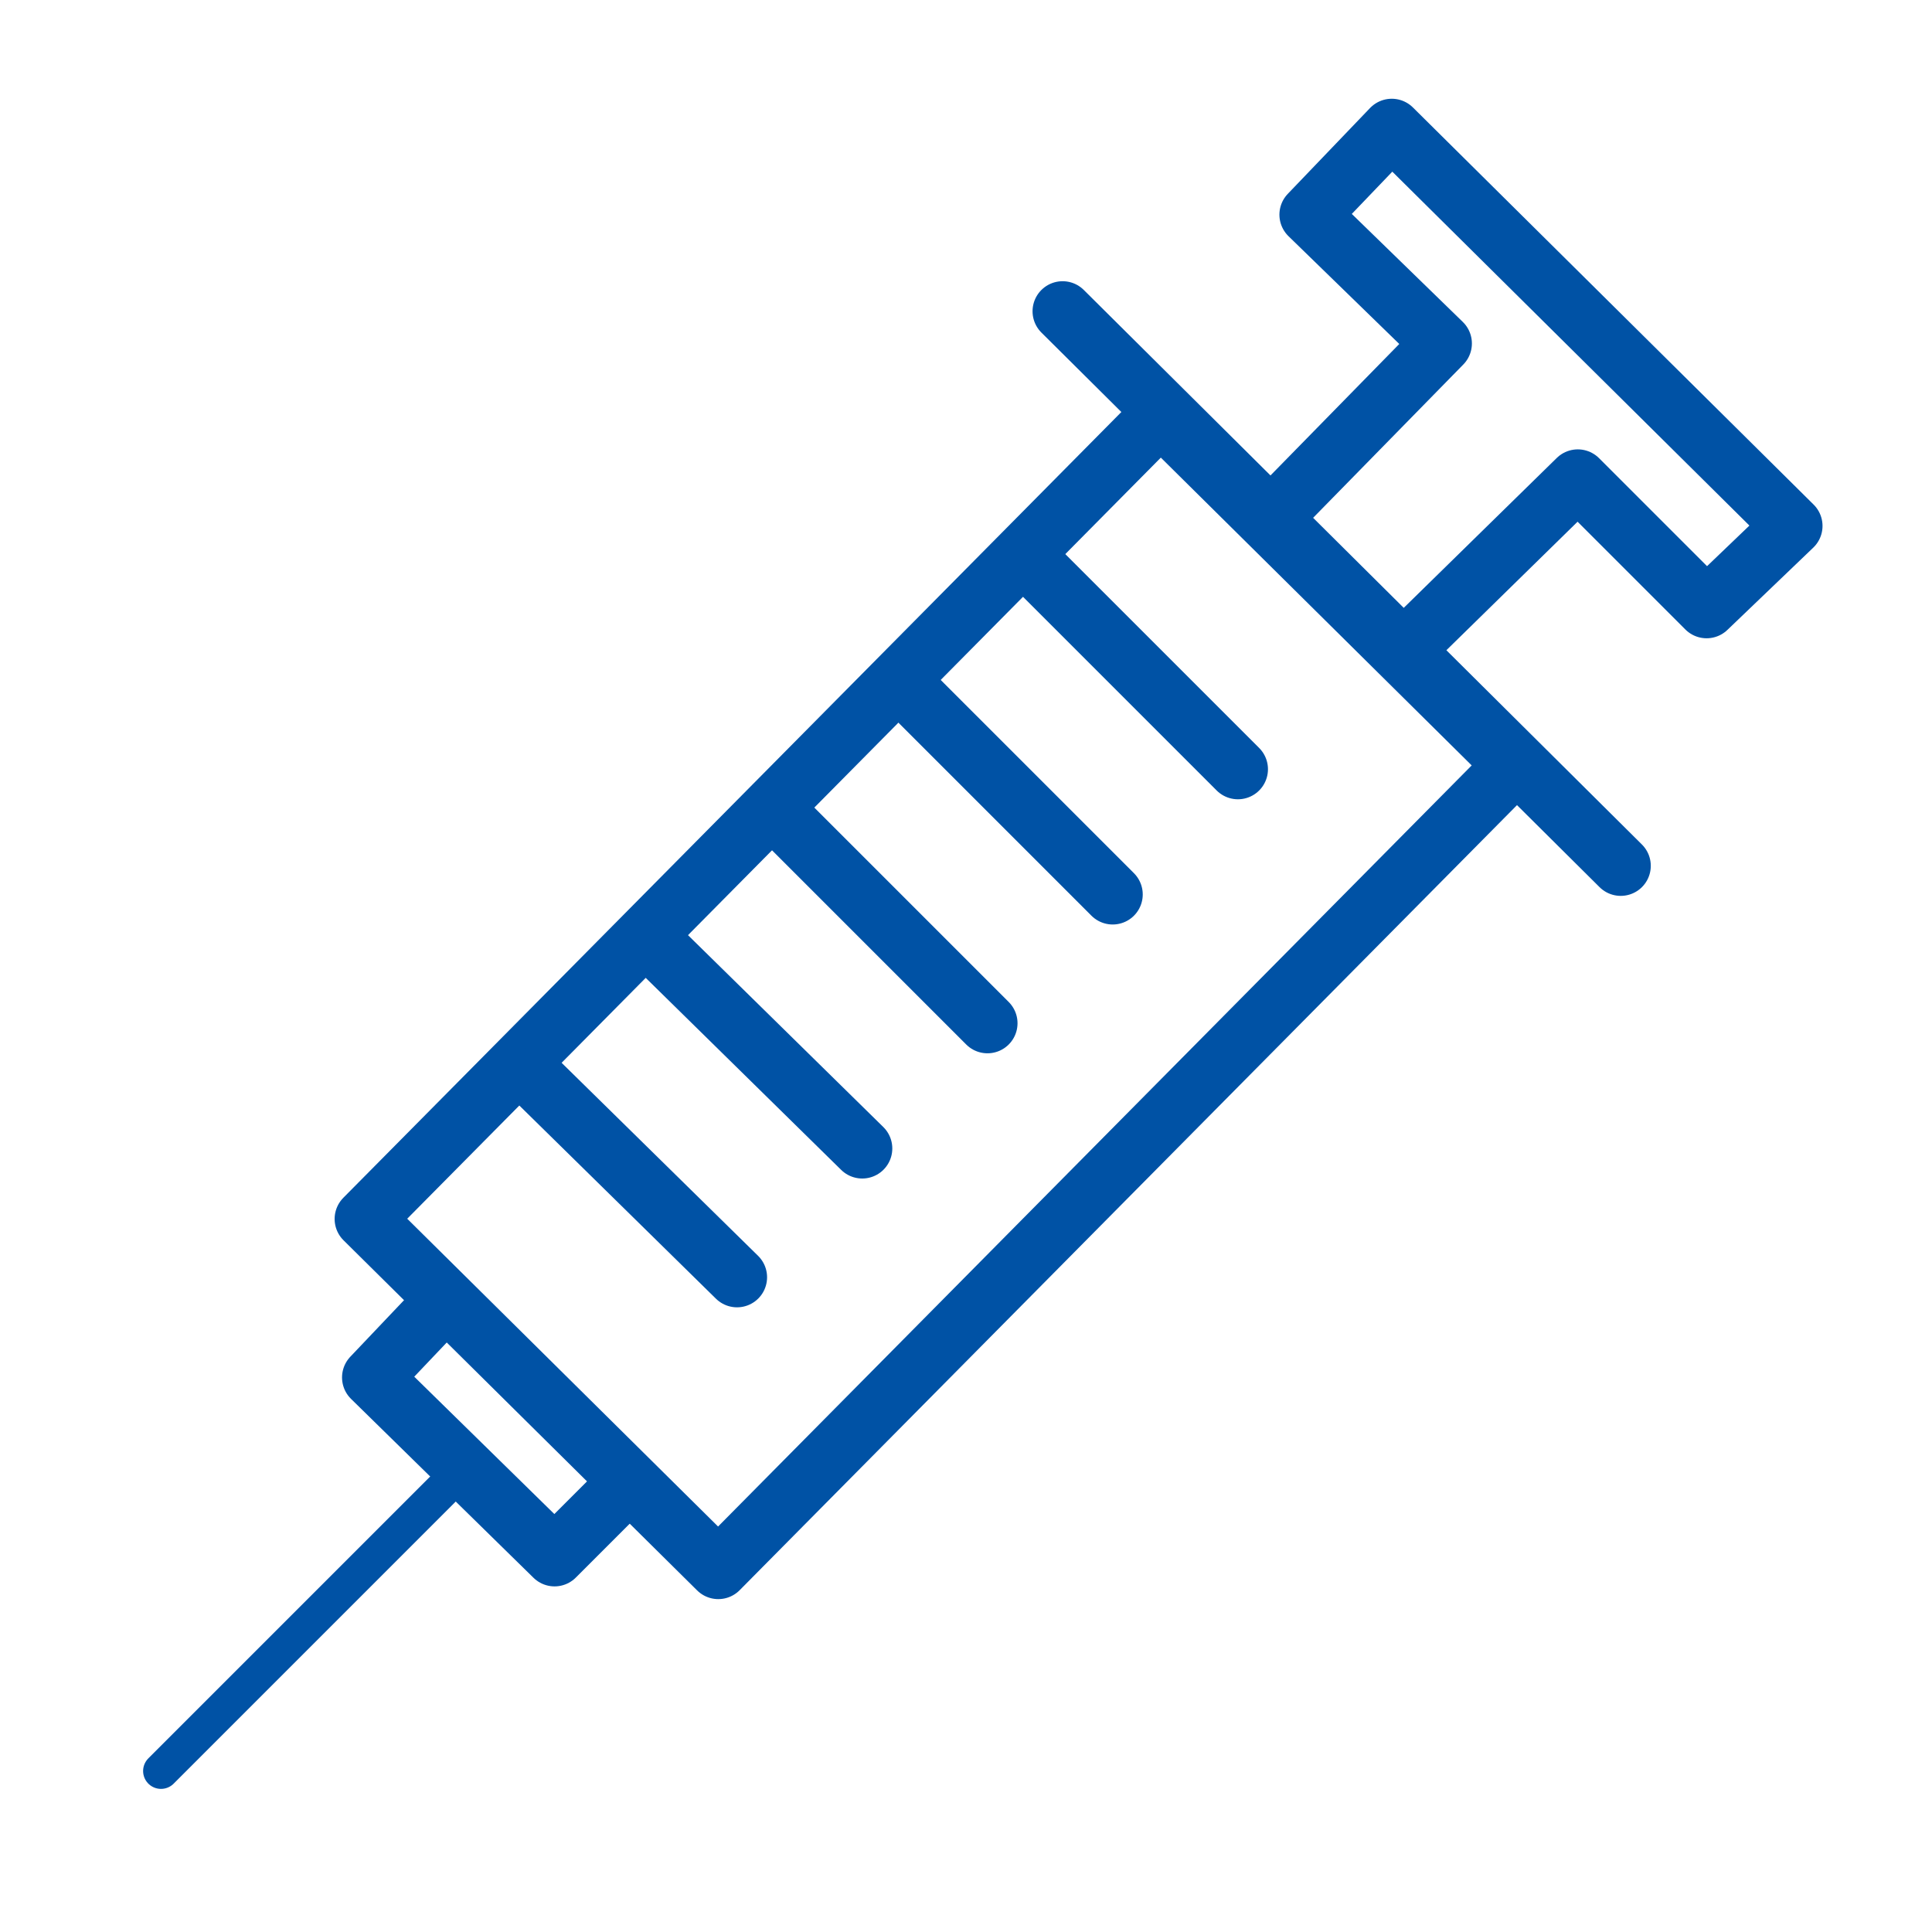
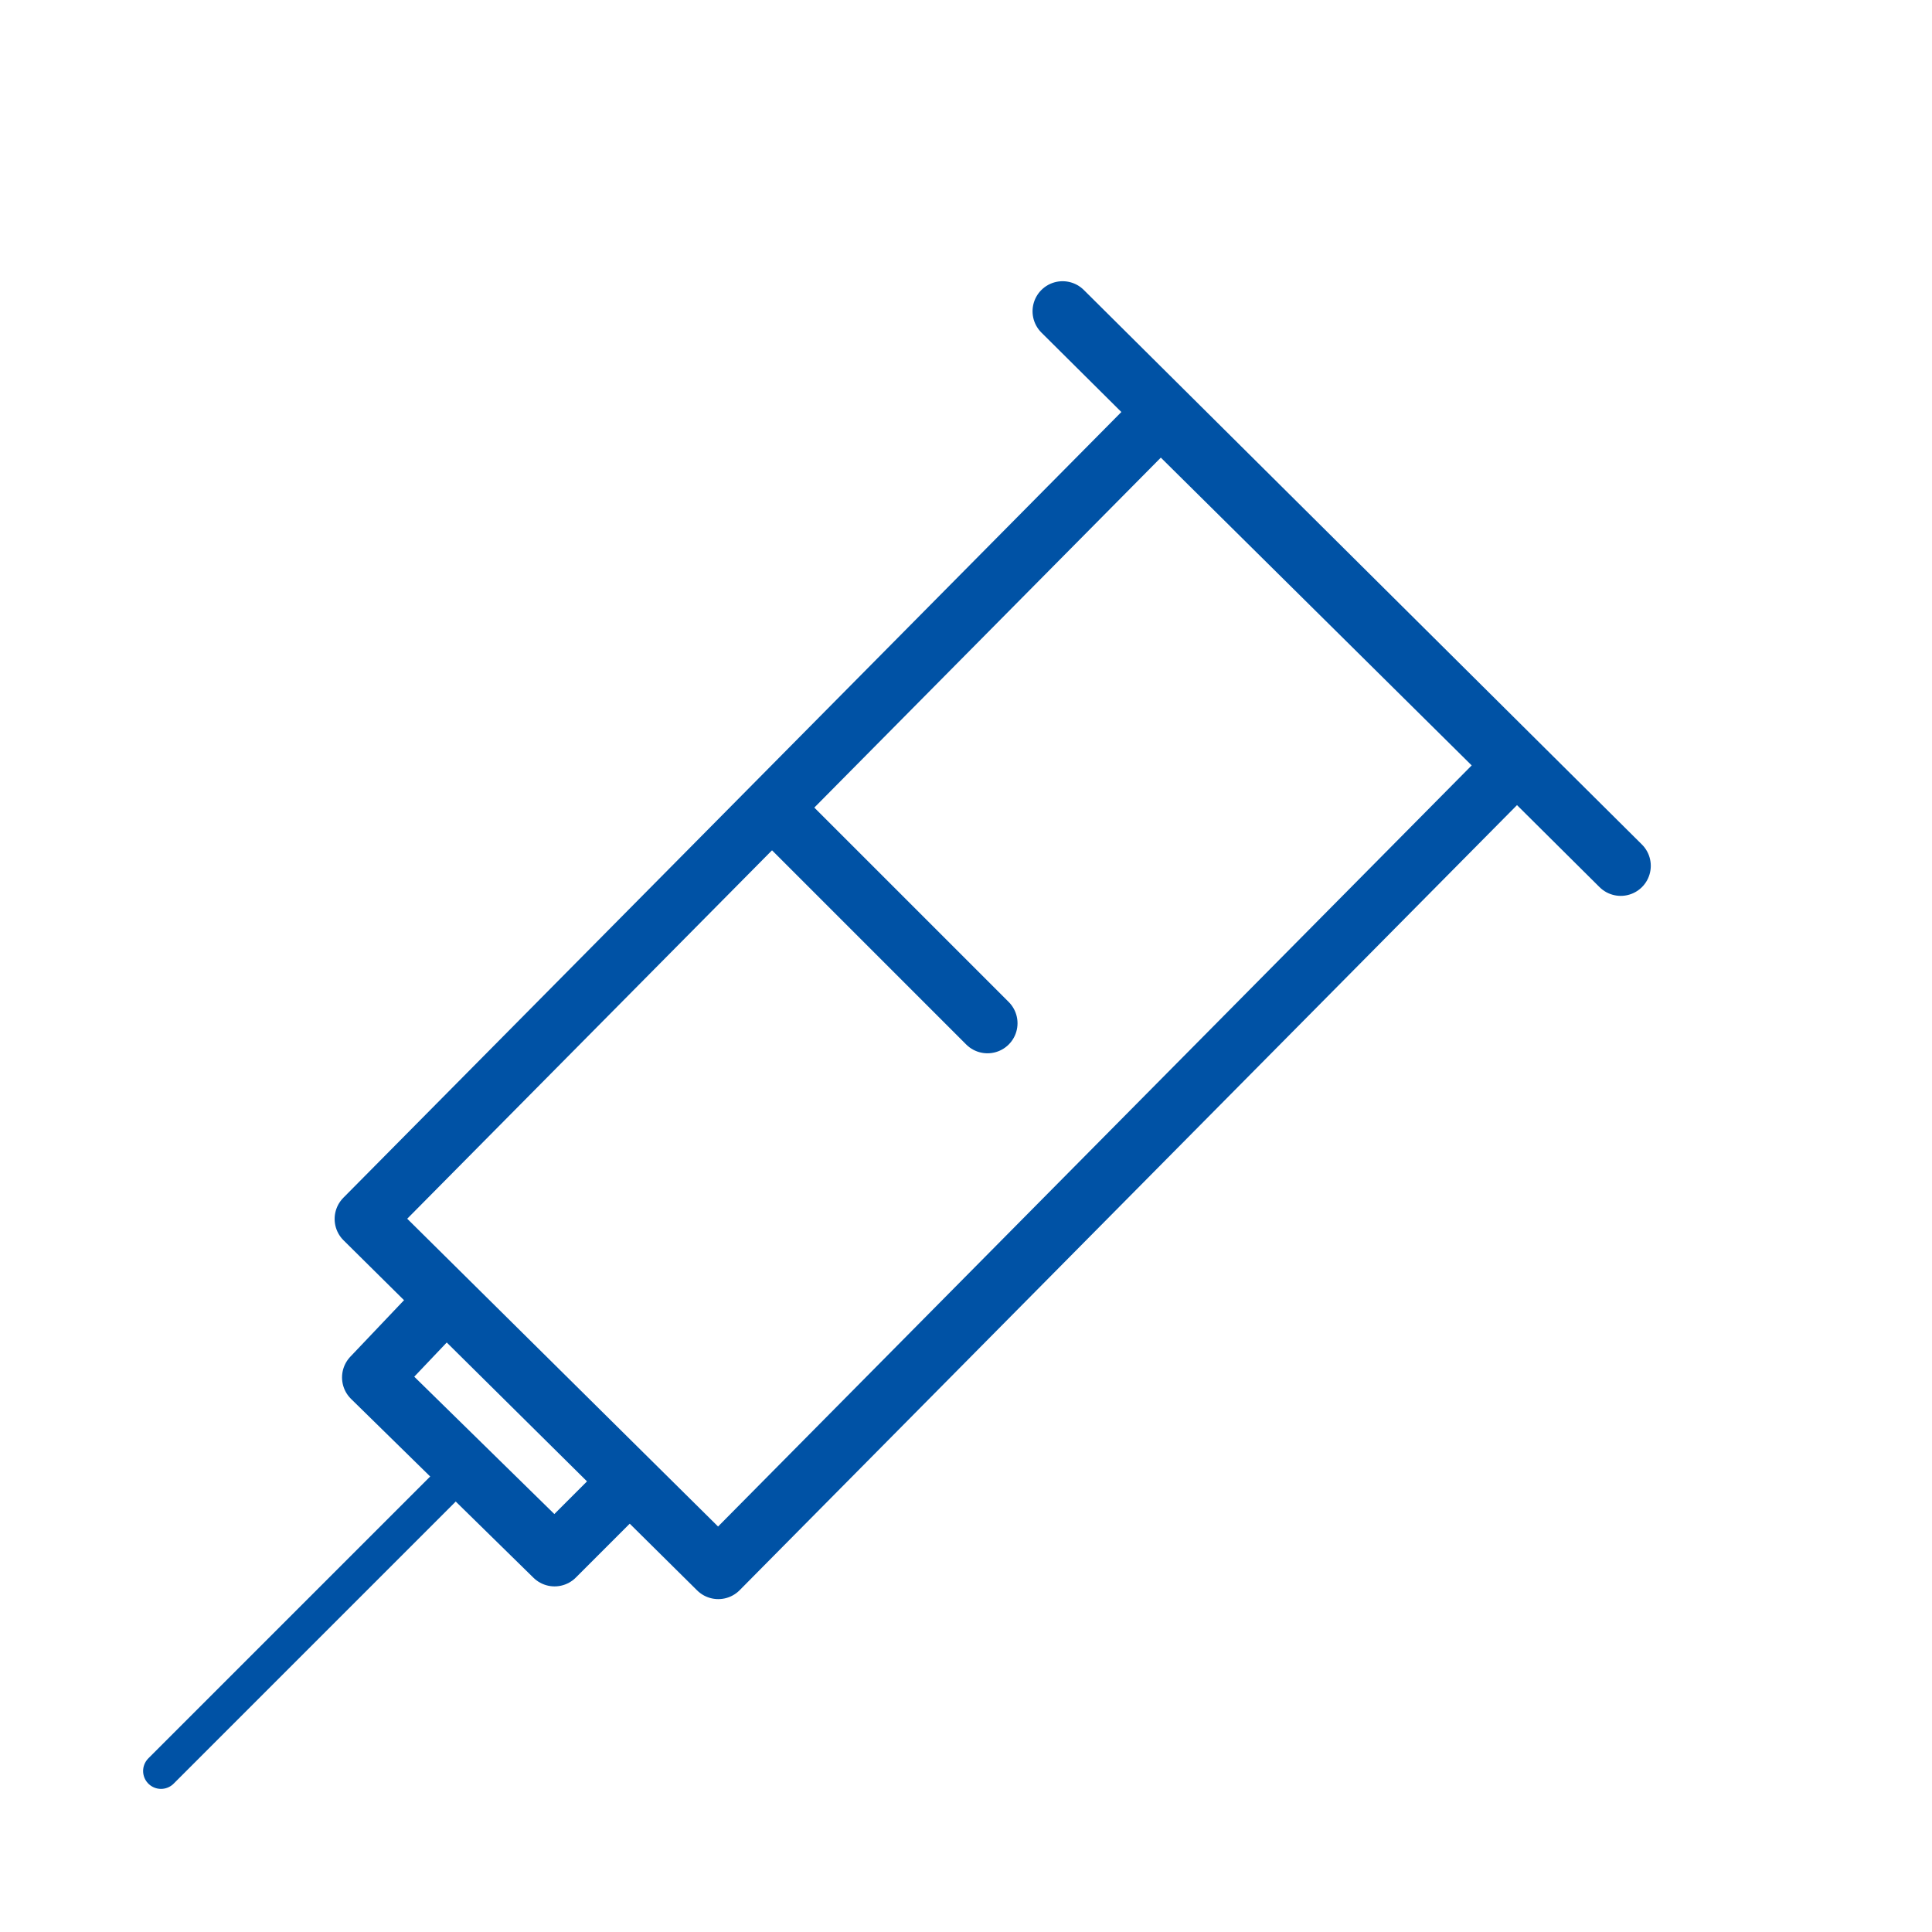
<svg xmlns="http://www.w3.org/2000/svg" version="1.1" id="szczepionka" x="0px" y="0px" viewBox="0 0 54 54" style="enable-background:new 0 0 54 54;" xml:space="preserve">
  <style type="text/css">
	.st0{fill:none;stroke:#0052A5;stroke-width:1.68;stroke-linecap:round;stroke-linejoin:round;stroke-miterlimit:10;}
	.st1{fill:none;stroke:#0052A5;stroke-linecap:round;stroke-miterlimit:10;}
</style>
  <g>
    <polyline class="st0" points="17.4,41.6 15.5,43.5 10.4,38.5 12.3,36.5  " />
    <g>
      <line class="st1" x1="12.8" y1="41.2" x2="4.5" y2="49.5" />
    </g>
    <rect x="19.3" y="11.9" transform="matrix(0.711 0.704 -0.704 0.711 27.095 -10.446)" class="st0" width="13.9" height="31.6" />
    <g>
-       <line class="st0" x1="29" y1="15.9" x2="34.6" y2="21.5" />
-     </g>
+       </g>
    <g>
-       <line class="st0" x1="25.5" y1="19.4" x2="31.1" y2="25" />
-     </g>
+       </g>
    <g>
      <line class="st0" x1="22" y1="23" x2="27.6" y2="28.6" />
    </g>
    <g>
-       <line class="st0" x1="18.4" y1="26.5" x2="24.1" y2="32.1" />
-     </g>
+       </g>
    <g>
-       <line class="st0" x1="14.9" y1="30.1" x2="20.6" y2="35.7" />
-     </g>
+       </g>
    <g>
      <line class="st0" x1="29.7" y1="8.7" x2="45.3" y2="24.2" />
    </g>
-     <polygon class="st0" points="50.1,14.7 38.9,3.6 36.6,6 40.3,9.6 35.5,14.5 39.2,18.2 44.1,13.4 47.7,17  " />
  </g>
</svg>